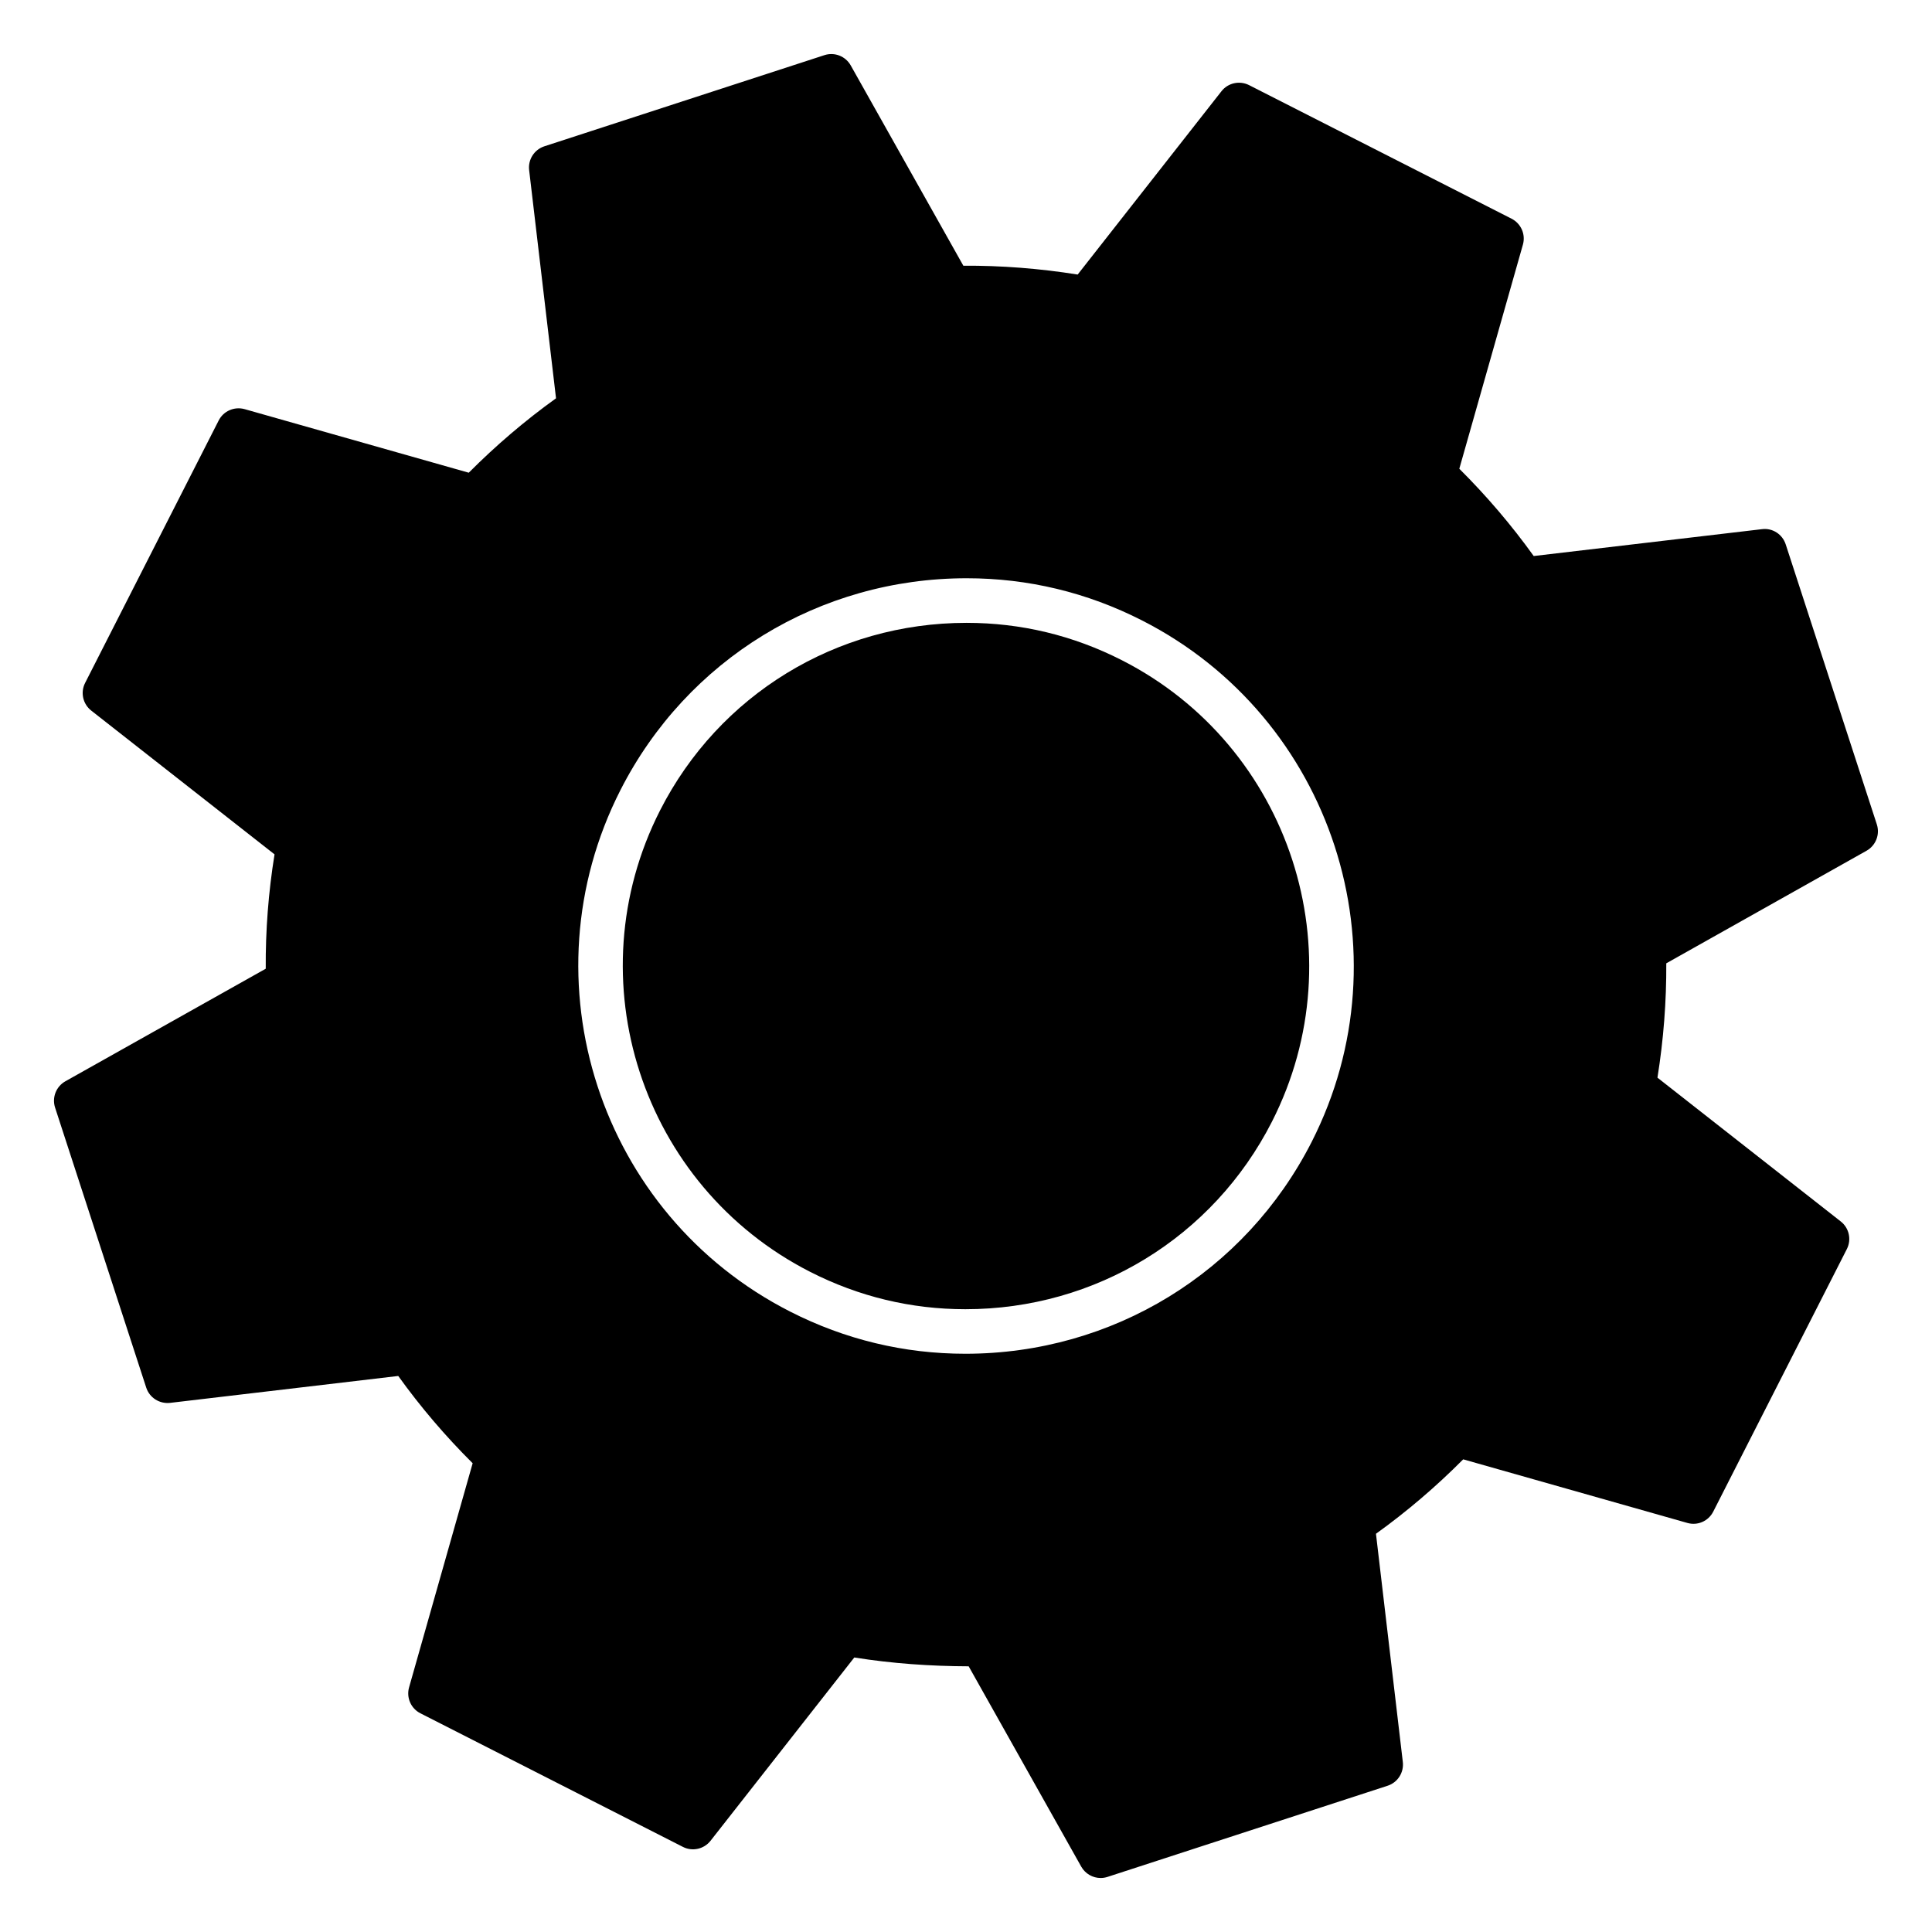
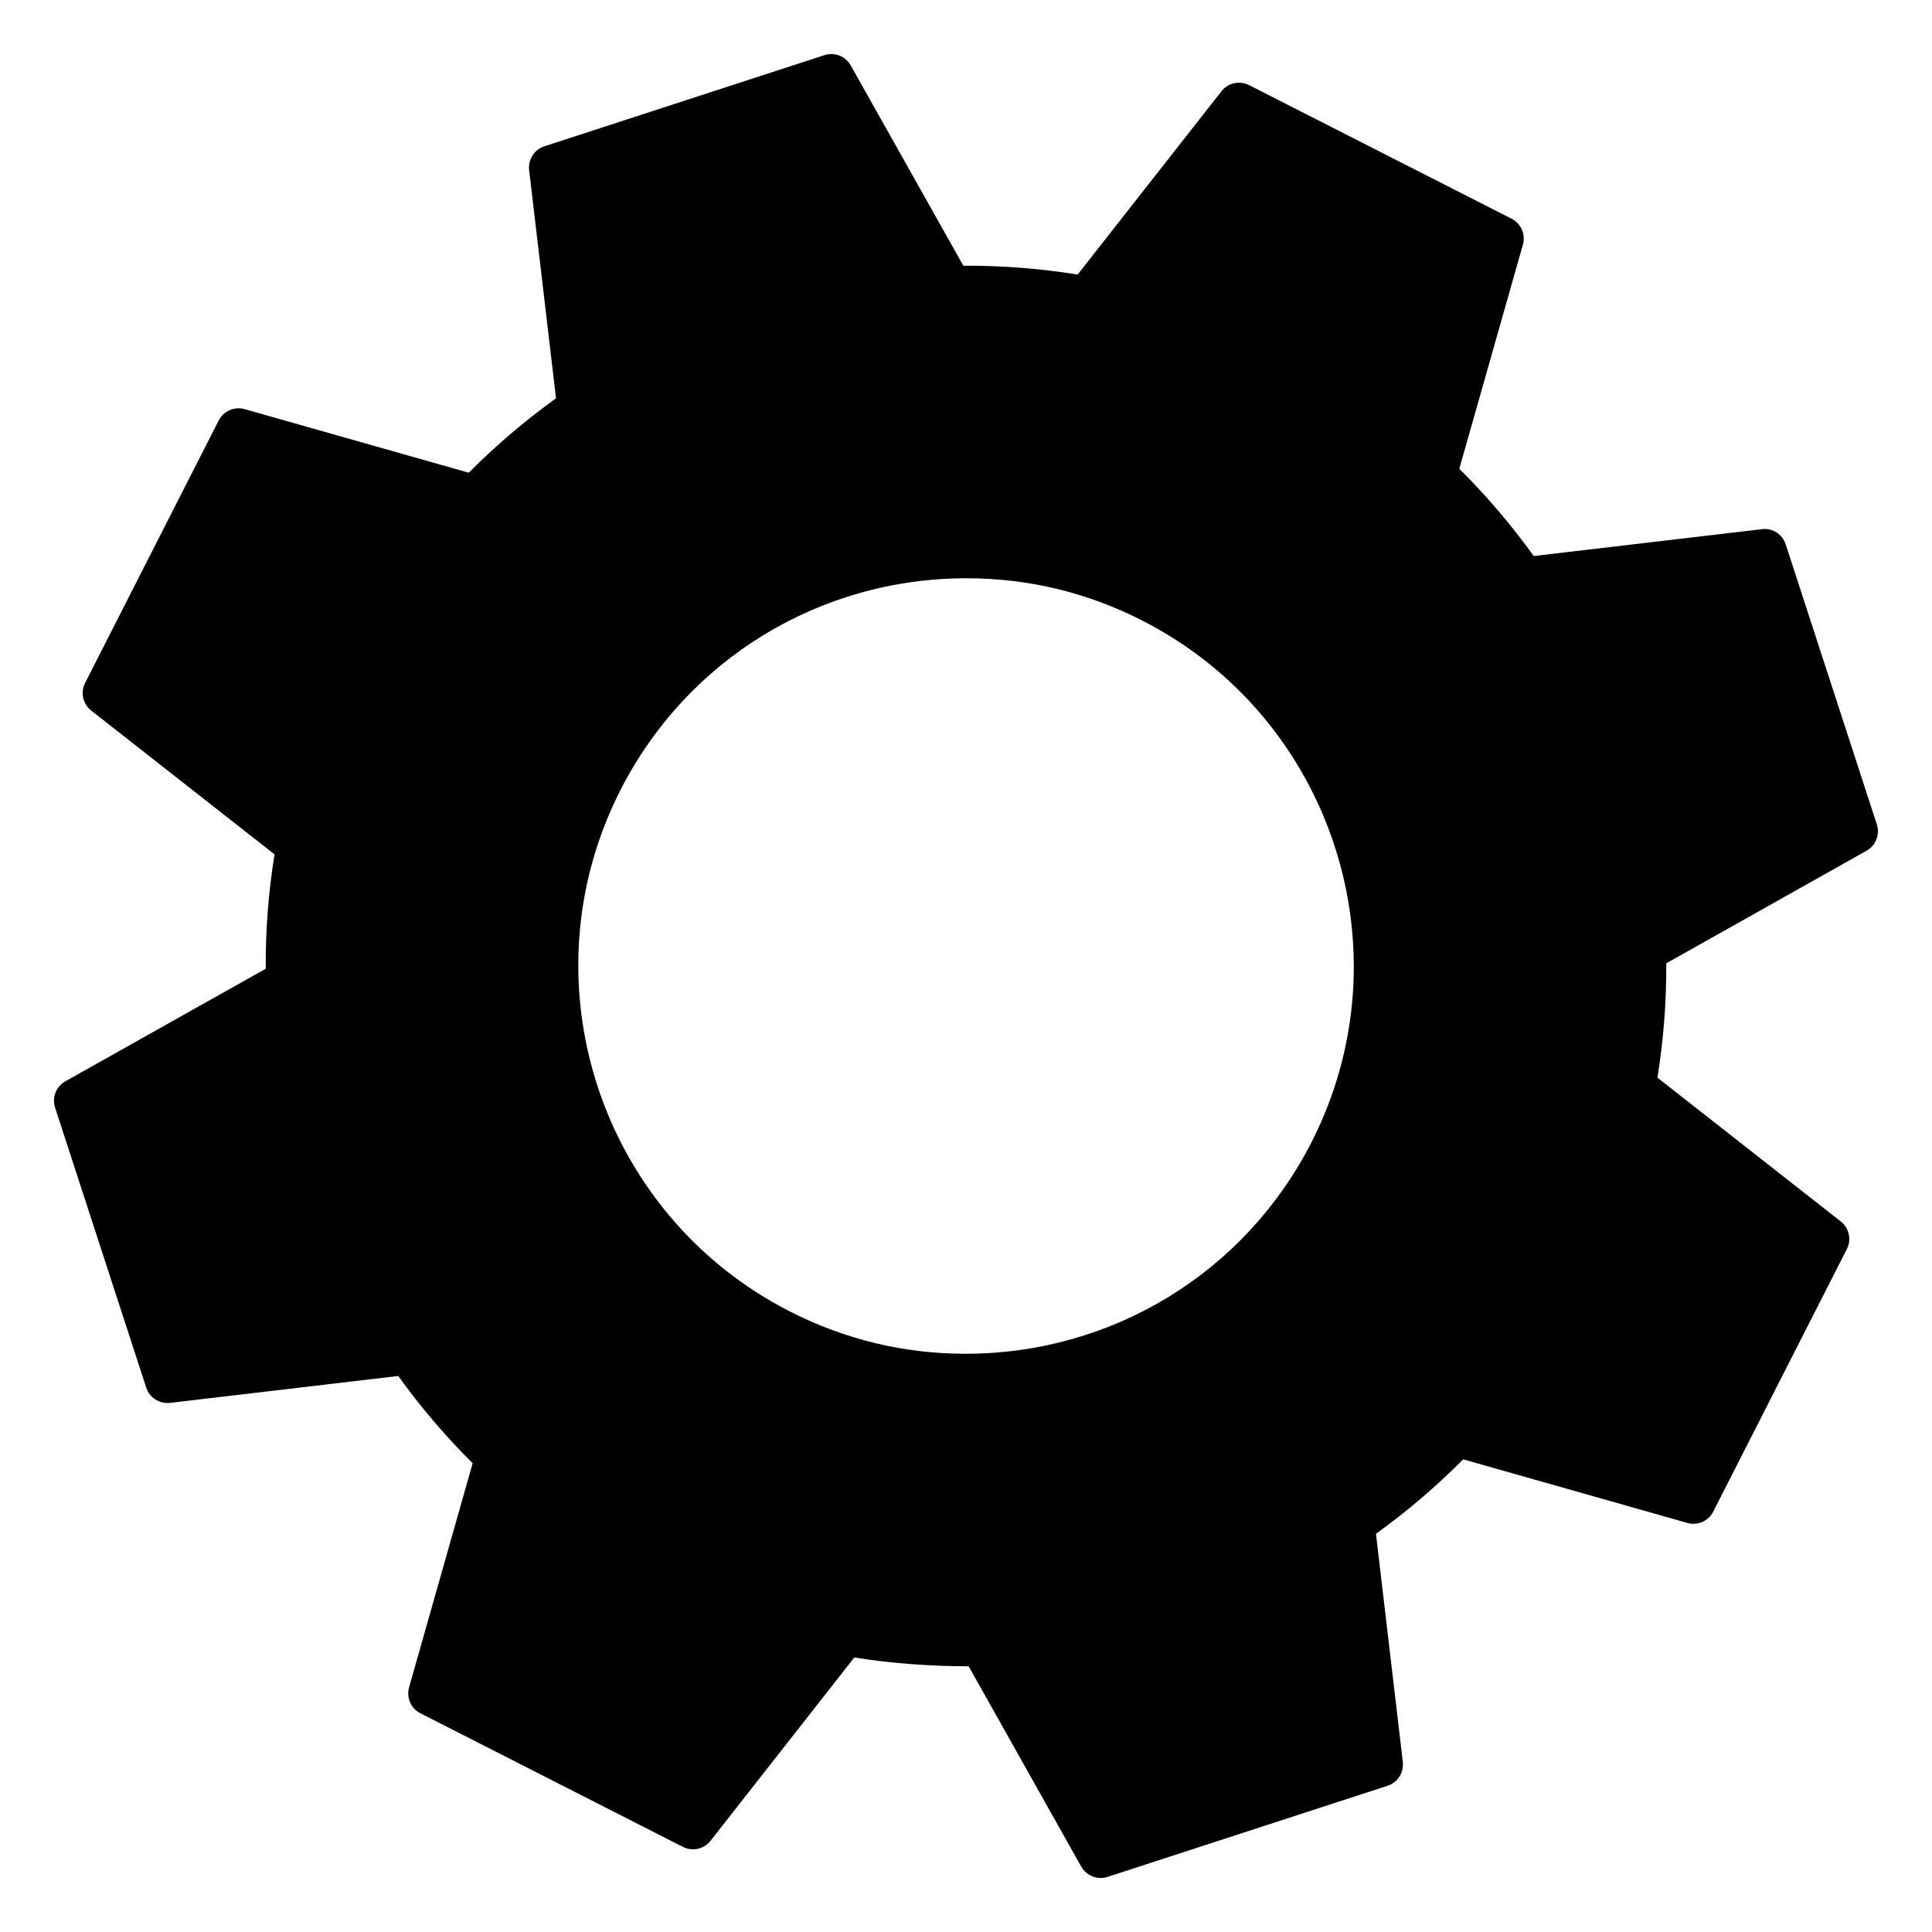
<svg xmlns="http://www.w3.org/2000/svg" fill="#000000" width="800px" height="800px" version="1.1" viewBox="144 144 512 512">
  <g>
    <path d="m641.38 362.47-24.145-74.195c-0.867-2.676-3.481-4.41-6.305-4.039l-60.48 7.117c-5.902-8.219-12.523-15.973-19.719-23.129l16.855-59.395c0.77-2.715-0.496-5.59-3.008-6.871l-69.566-35.402c-2.512-1.266-5.582-0.594-7.312 1.625l-38.109 48.578c-10.051-1.613-20.348-2.41-30.293-2.34l-29.844-53.078c-1.387-2.457-4.305-3.598-6.977-2.723l-74.211 24.152c-2.676 0.875-4.367 3.512-4.039 6.305l7.125 60.48c-8.203 5.894-15.949 12.508-23.129 19.719l-59.395-16.848c-2.715-0.754-5.598 0.488-6.871 3l-35.402 69.559c-1.281 2.512-0.598 5.582 1.621 7.328l48.578 38.102c-1.621 10.051-2.402 20.215-2.332 30.309l-53.098 29.828c-2.457 1.387-3.598 4.305-2.723 6.984l24.152 74.203c0.875 2.676 3.504 4.336 6.305 4.039l60.48-7.133c5.879 8.188 12.484 15.941 19.719 23.129l-16.848 59.395c-0.77 2.715 0.488 5.598 3 6.871l69.559 35.402c2.512 1.289 5.582 0.605 7.328-1.613l38.102-48.578c10.027 1.605 20.16 2.305 30.309 2.34l29.828 53.082c1.07 1.898 3.062 3.016 5.148 3.016 0.605 0 1.219-0.094 1.828-0.293l74.211-24.152c2.676-0.867 4.367-3.504 4.039-6.305l-7.117-60.473c8.211-5.902 15.957-12.516 23.121-19.727l59.395 16.855c2.746 0.789 5.598-0.496 6.871-3.008l35.402-69.566c1.281-2.512 0.605-5.582-1.613-7.32l-48.578-38.109c1.605-10.012 2.394-20.184 2.34-30.301l53.074-29.836c2.453-1.387 3.598-4.309 2.723-6.984zm-149.77 84.137c-17.633 34.629-52.789 56.152-91.766 56.152-16.262 0-31.891-3.762-46.445-11.172-50.5-25.711-70.684-87.703-44.98-138.2 17.625-34.629 52.781-56.145 91.758-56.145 16.254 0 31.891 3.754 46.445 11.164 50.5 25.703 70.676 87.703 44.988 138.2z" />
-     <path d="m441.26 318.94c-12.895-6.559-26.719-9.879-41.102-9.879-34.504 0-65.629 19.043-81.23 49.695-22.75 44.699-4.887 99.566 39.816 122.32 12.887 6.559 26.711 9.879 41.094 9.879 34.504 0 65.629-19.043 81.238-49.695 22.738-44.707 4.883-99.582-39.816-122.32z" />
  </g>
</svg>